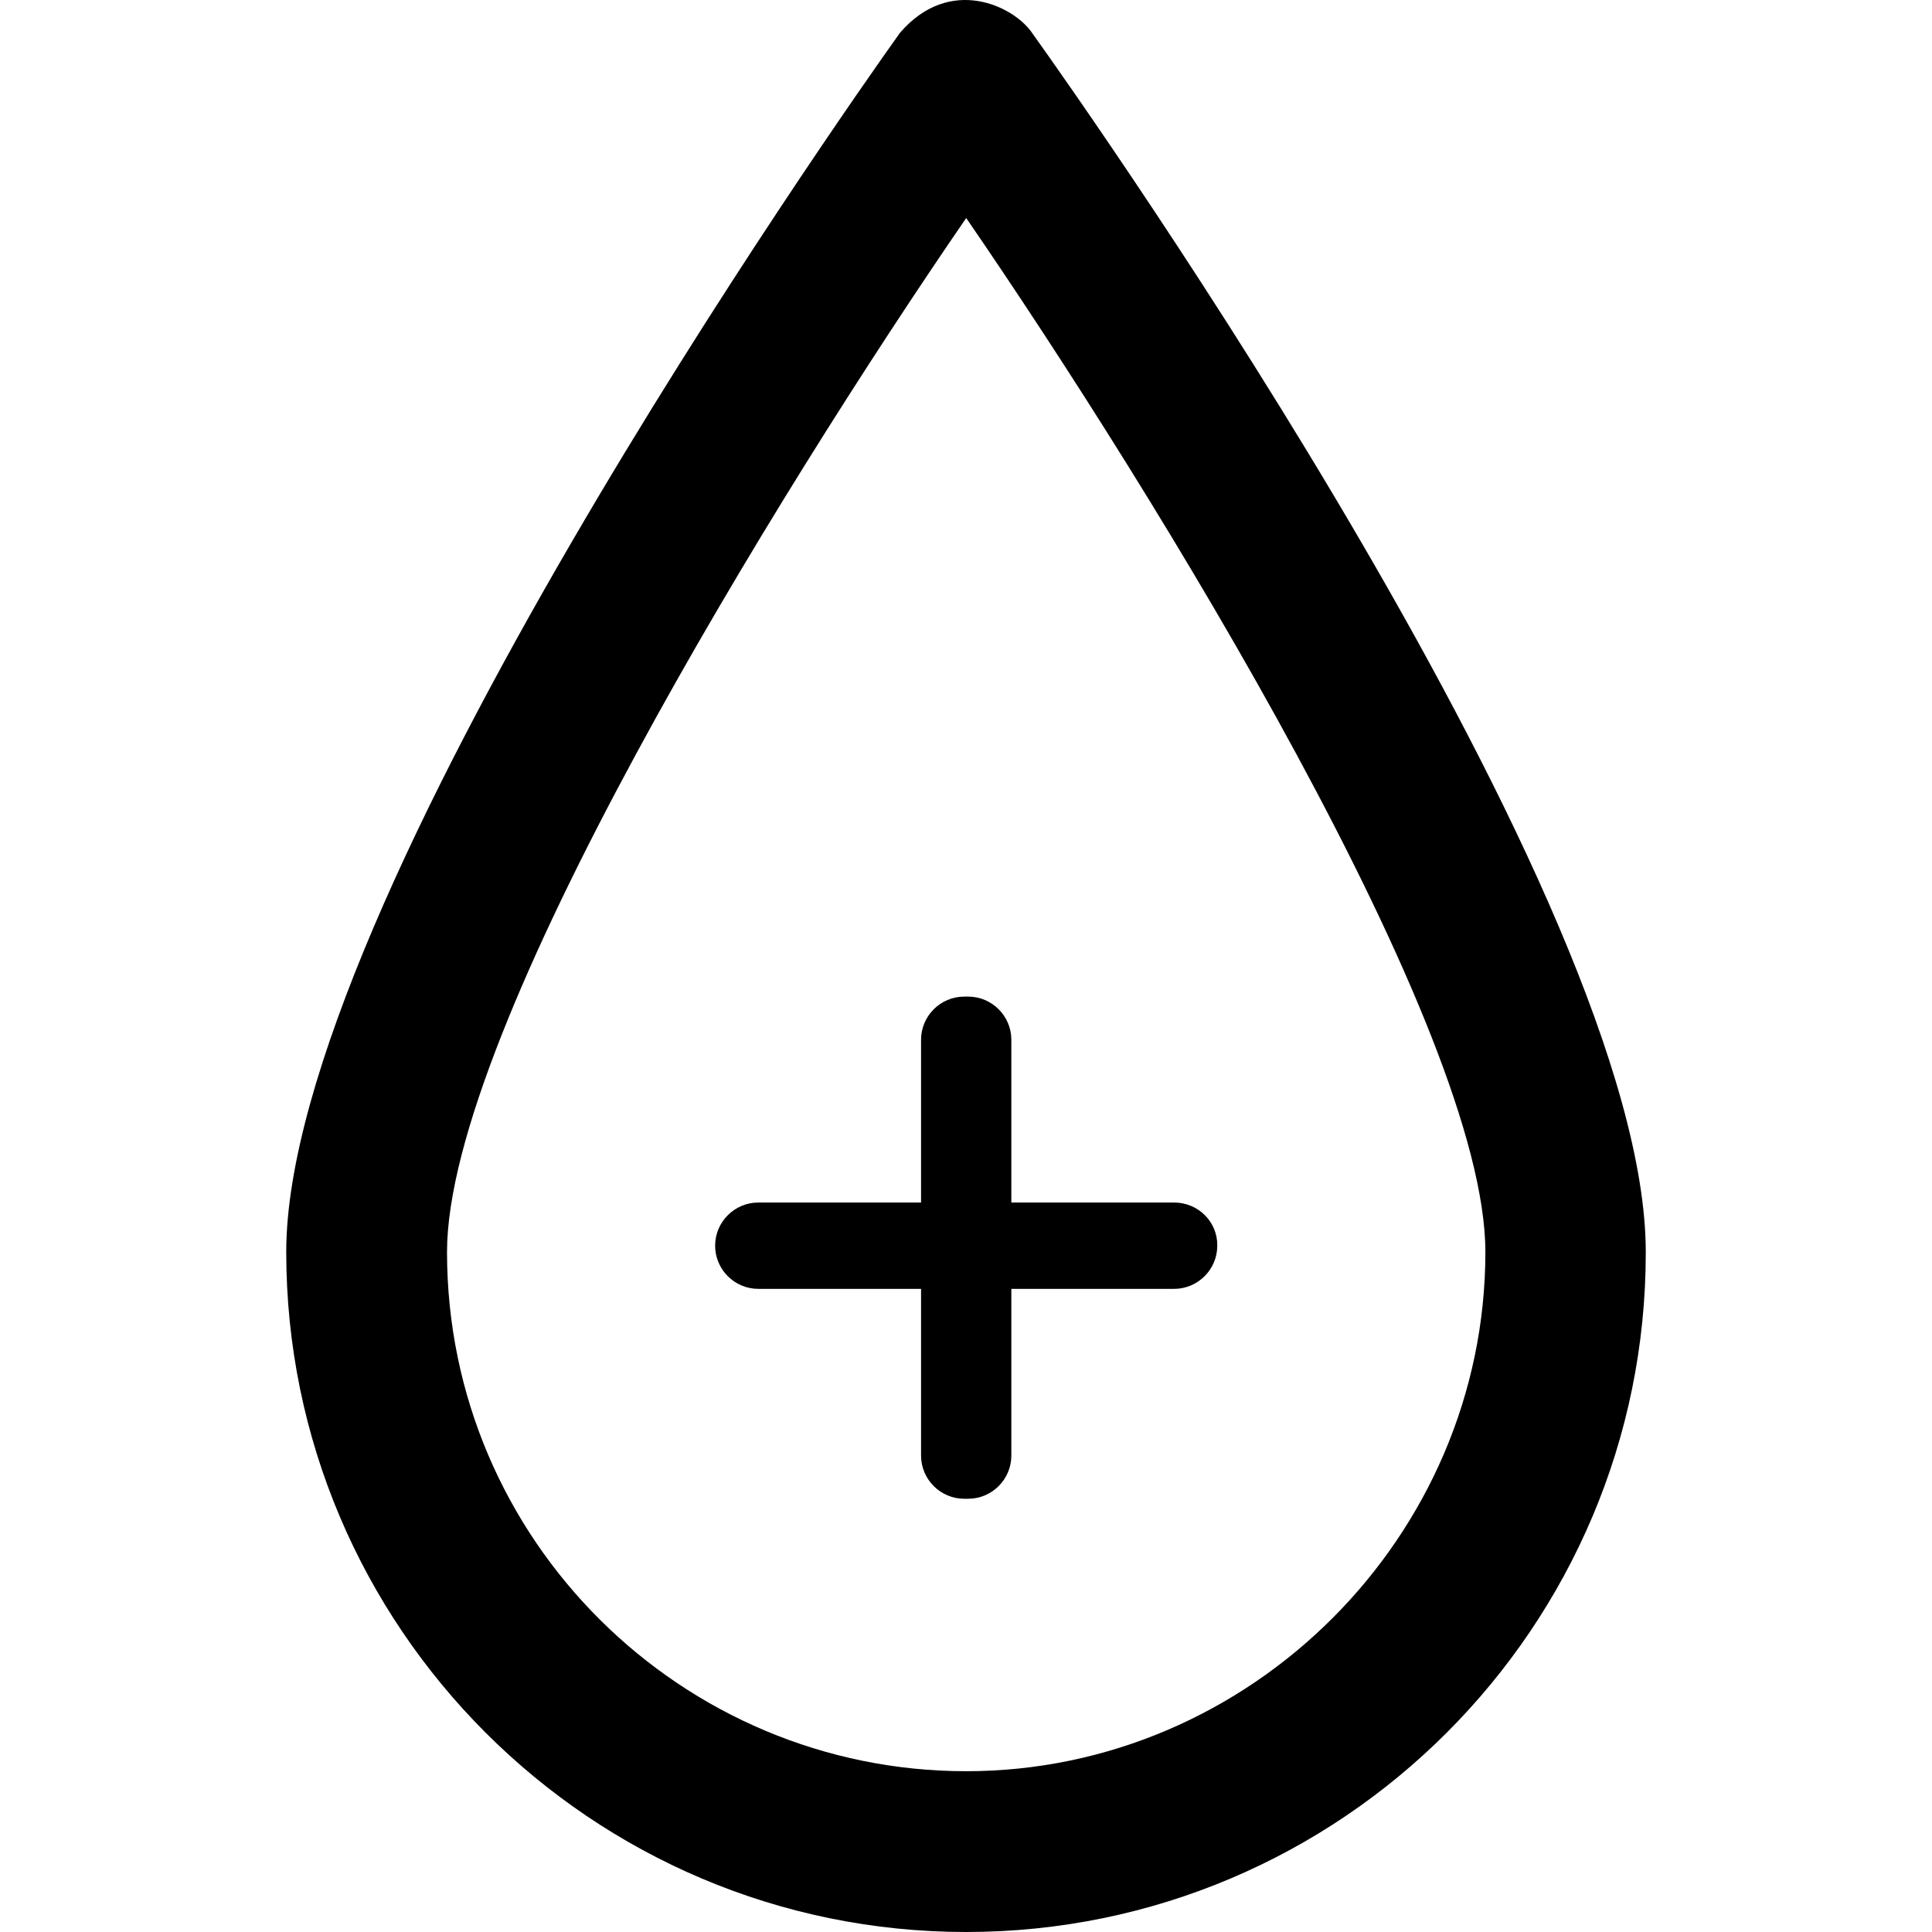
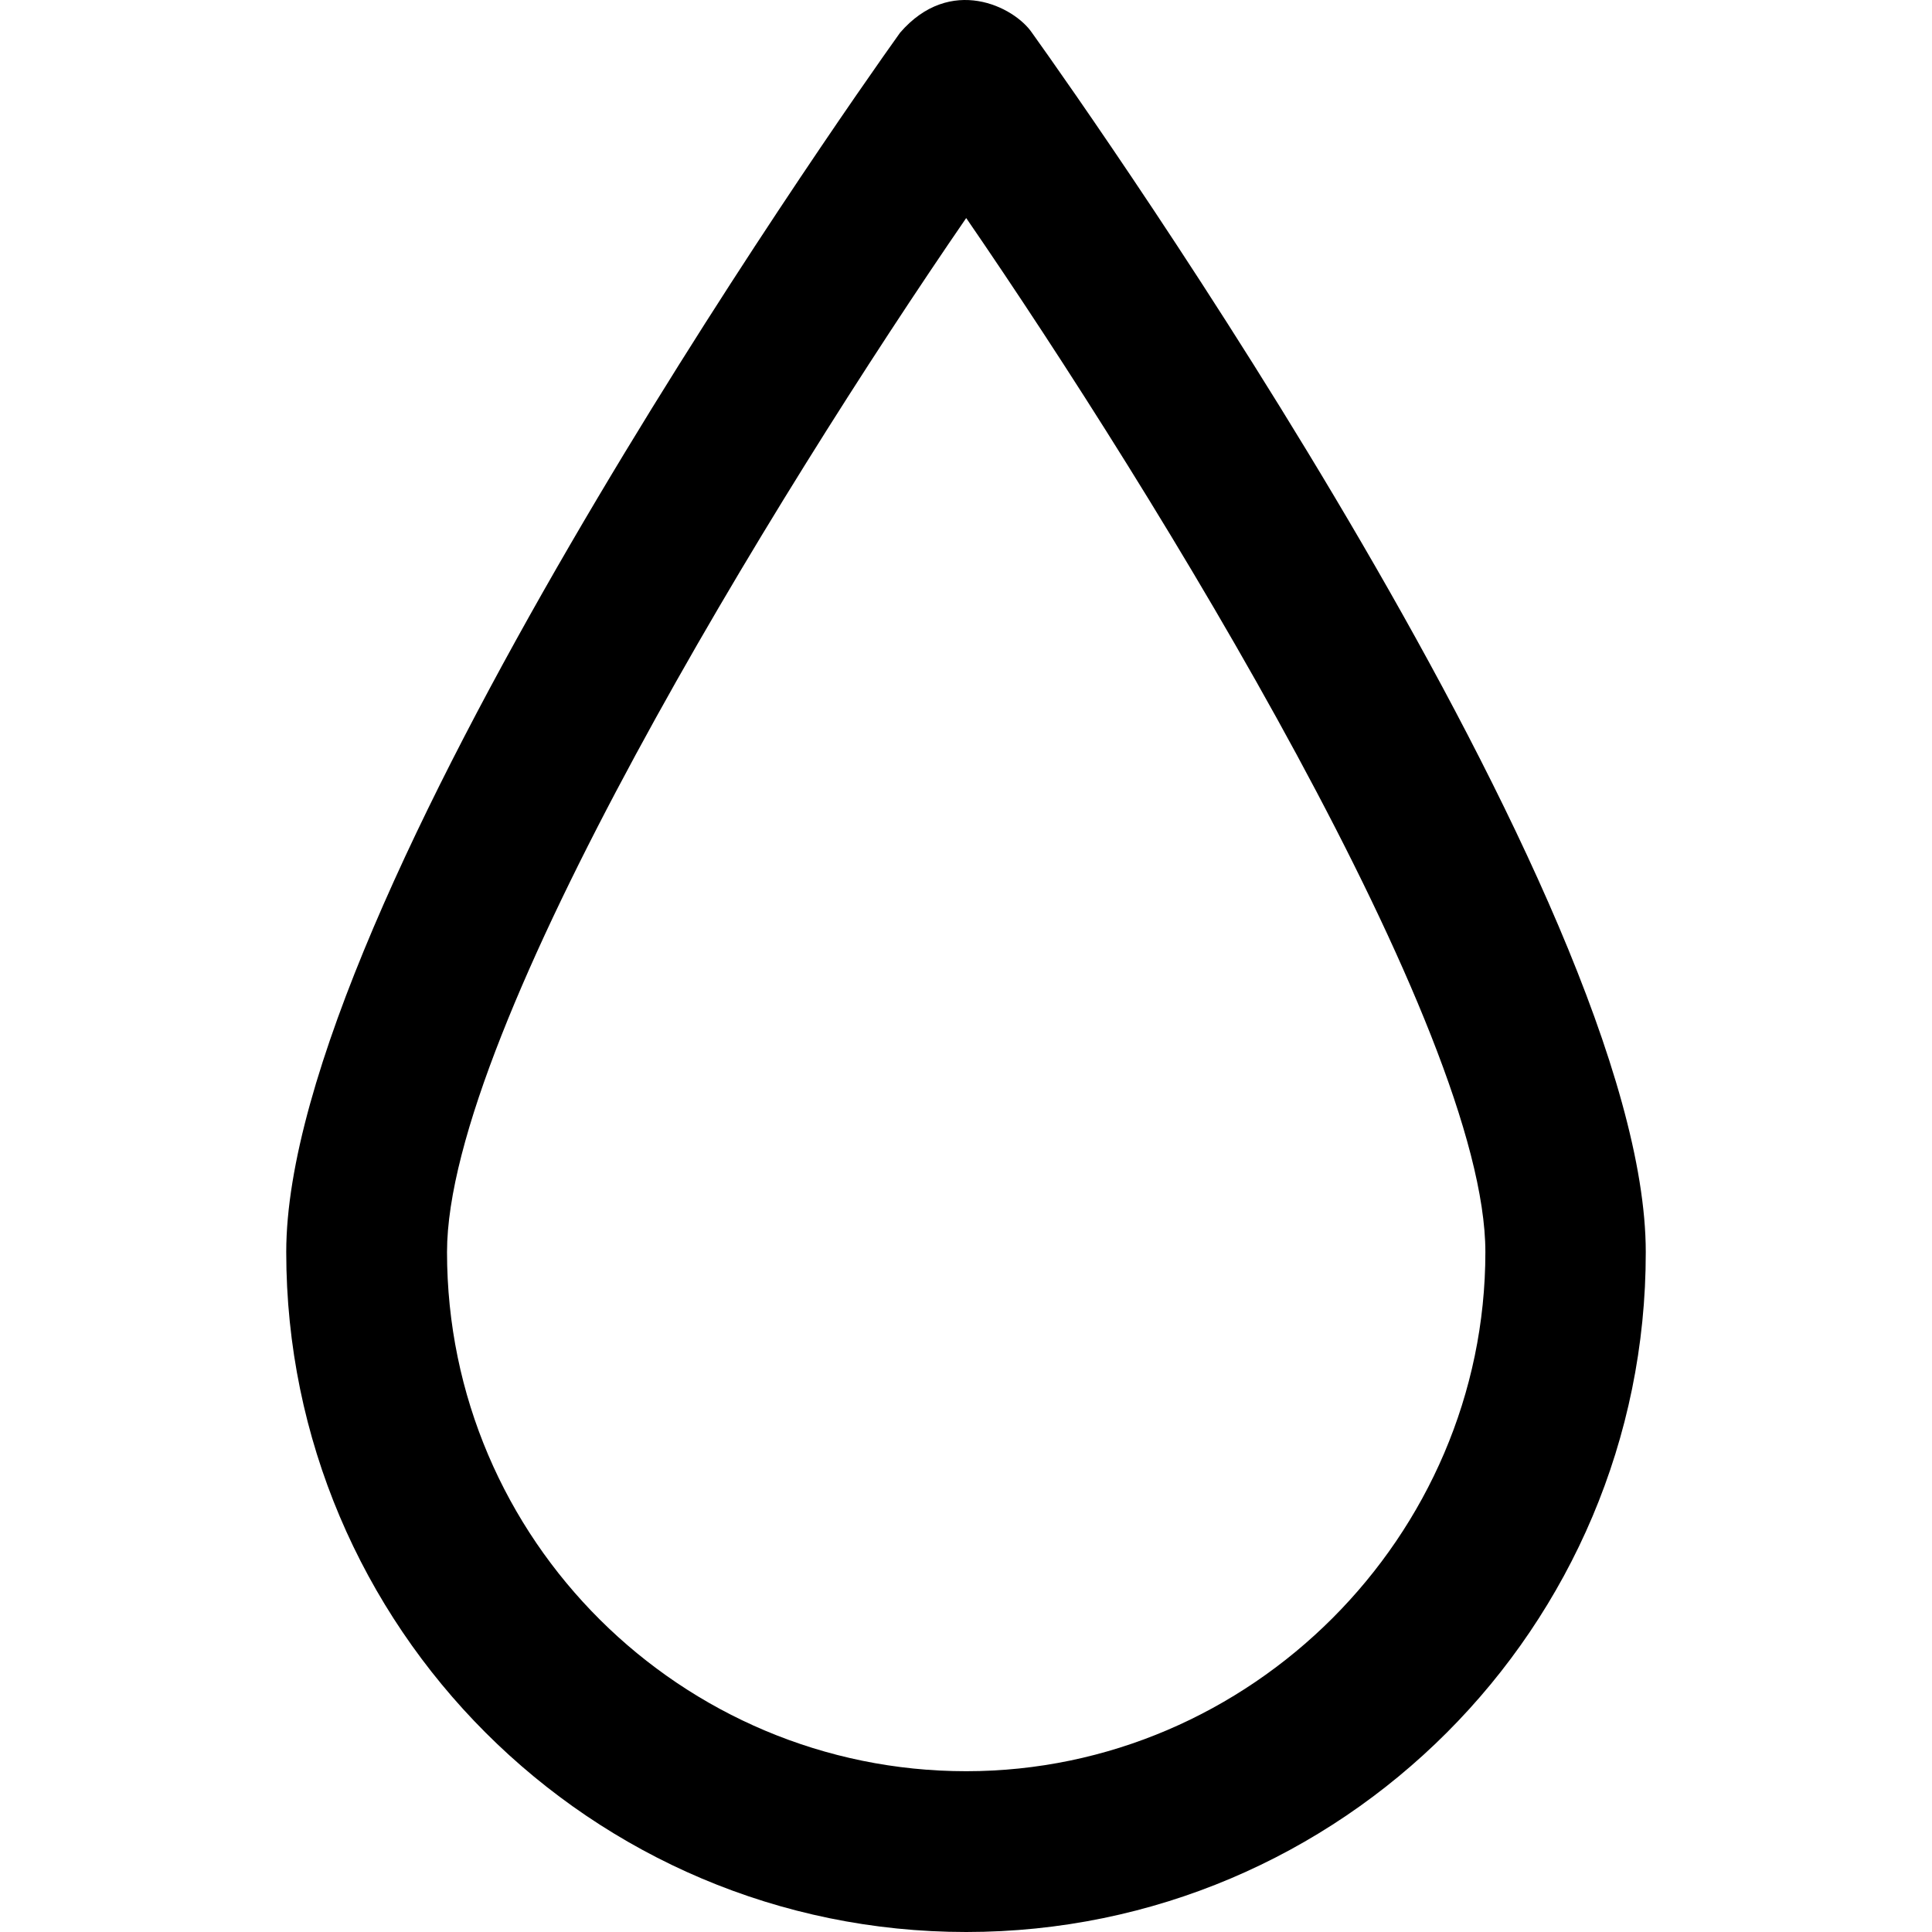
<svg xmlns="http://www.w3.org/2000/svg" fill="#000000" height="800px" width="800px" version="1.1" id="Layer_1" viewBox="0 0 487.858 487.858" xml:space="preserve">
  <g>
    <g>
      <g>
        <g>
          <path d="M243.979,487.858c-94.7,0-171.7-77-171.7-171.7c0-87.4,139.4-286.1,155-307.9c12.7-14.7,28.8-6.6,33.3,0      c15.6,21.8,155,219.5,155,307.9C415.679,410.858,338.679,487.858,243.979,487.858z M243.979,55.058      c-47.9,69.7-131.1,204.9-131.1,261.1c0,72.8,59.3,131.1,131.1,131.1s131.1-59.3,131.1-131.1      C375.079,259.958,291.879,124.758,243.979,55.058z" />
        </g>
-         <path d="M296.479,303.658h-41.1v-41.1c0-6-4.9-10.9-10.9-10.9h-1c-6,0-10.9,4.9-10.9,10.9v41.1h-41.1c-6,0-10.9,4.9-10.9,10.9     l0,0c0,6,4.9,10.9,10.9,10.9h41.1v42.1c0,6,4.9,10.9,10.9,10.9h1c6,0,10.9-4.9,10.9-10.9v-42.1h41.1c6,0,10.9-4.9,10.9-10.9l0,0     C307.479,308.558,302.579,303.658,296.479,303.658z" />
      </g>
    </g>
  </g>
</svg>